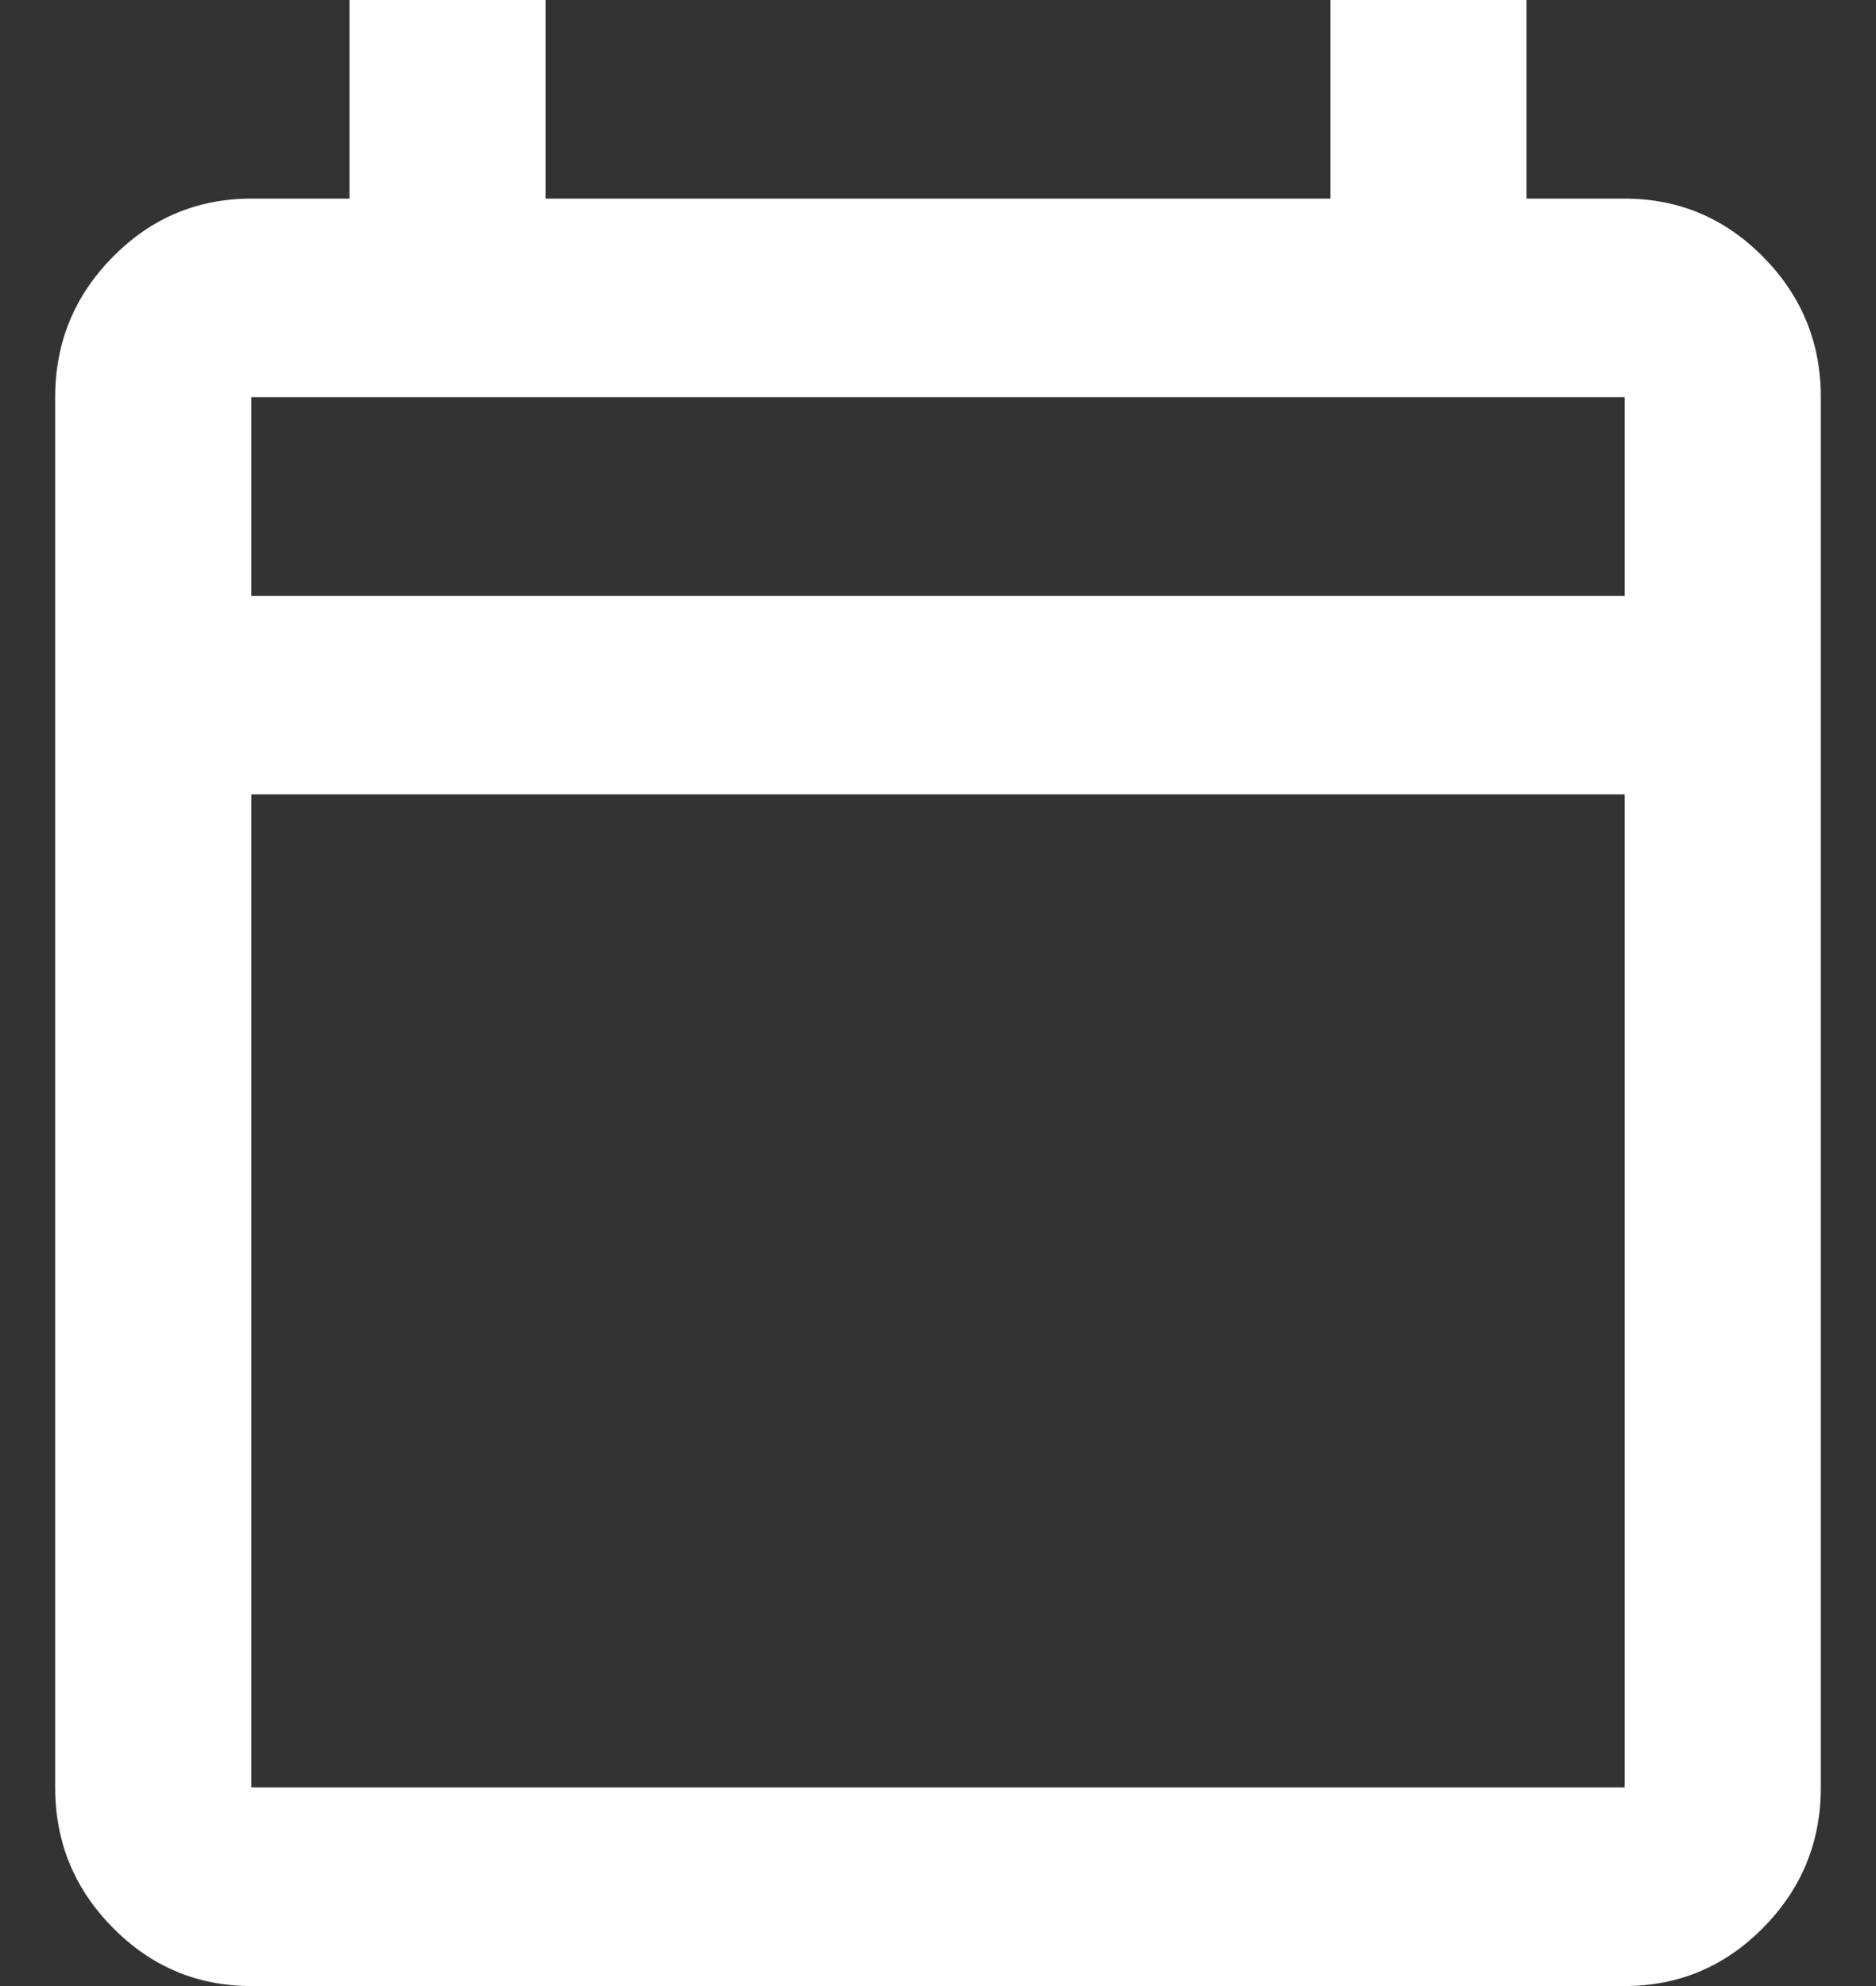
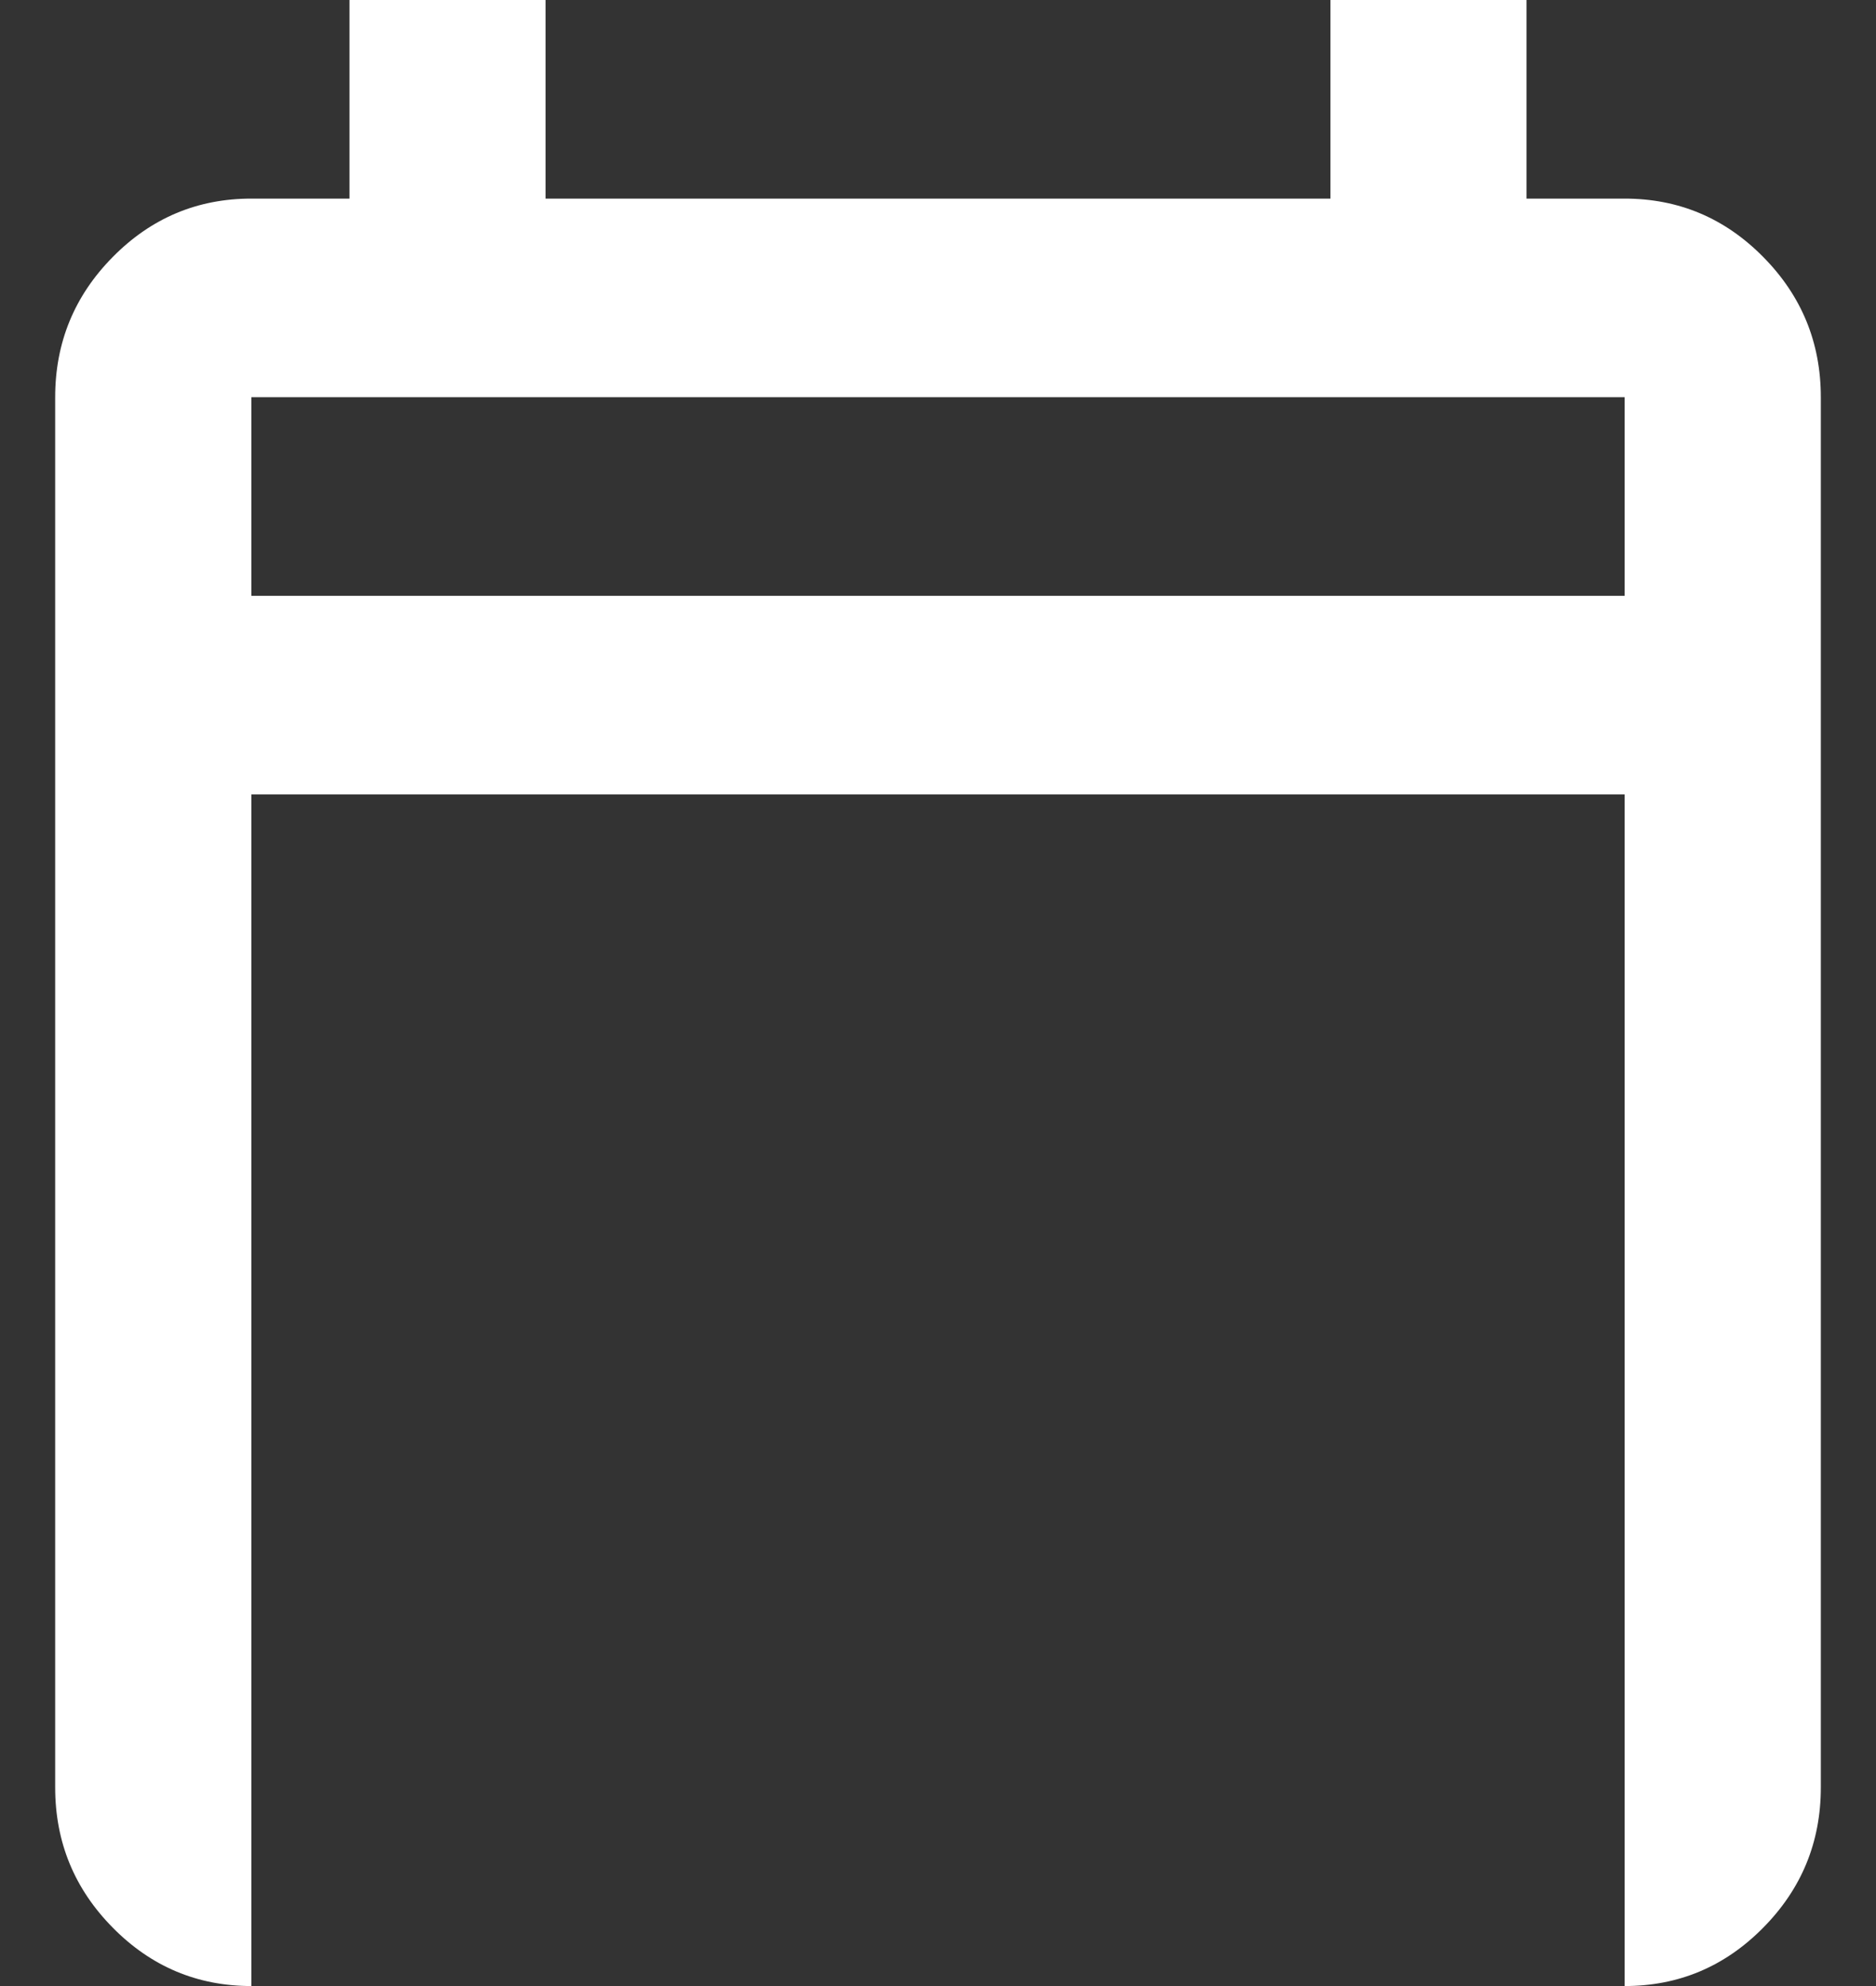
<svg xmlns="http://www.w3.org/2000/svg" width="17" height="18" viewBox="0 0 17 18" fill="none">
  <rect x="0" y="0" width="17" height="18" fill="#333333" stroke="none" />
-   <path d="M2.278 18C1.789 18 1.37 17.824 1.022 17.471C0.674 17.119 0.5 16.695 0.5 16.2V3.6C0.5 3.105 0.674 2.681 1.022 2.329C1.37 1.976 1.789 1.8 2.278 1.8H3.167V0H4.944V1.8H12.056V0H13.833V1.8H14.722C15.211 1.8 15.63 1.976 15.978 2.329C16.326 2.681 16.5 3.105 16.5 3.6V16.2C16.5 16.695 16.326 17.119 15.978 17.471C15.63 17.824 15.211 18 14.722 18H2.278ZM2.278 16.2H14.722V7.2H2.278V16.2ZM2.278 5.4H14.722V3.6H2.278V5.4Z" fill="white" />
+   <path d="M2.278 18C1.789 18 1.37 17.824 1.022 17.471C0.674 17.119 0.5 16.695 0.5 16.2V3.6C0.5 3.105 0.674 2.681 1.022 2.329C1.37 1.976 1.789 1.8 2.278 1.8H3.167V0H4.944V1.8H12.056V0H13.833V1.8H14.722C15.211 1.8 15.63 1.976 15.978 2.329C16.326 2.681 16.5 3.105 16.5 3.6V16.2C16.5 16.695 16.326 17.119 15.978 17.471C15.63 17.824 15.211 18 14.722 18H2.278ZH14.722V7.2H2.278V16.2ZM2.278 5.4H14.722V3.6H2.278V5.4Z" fill="white" />
</svg>